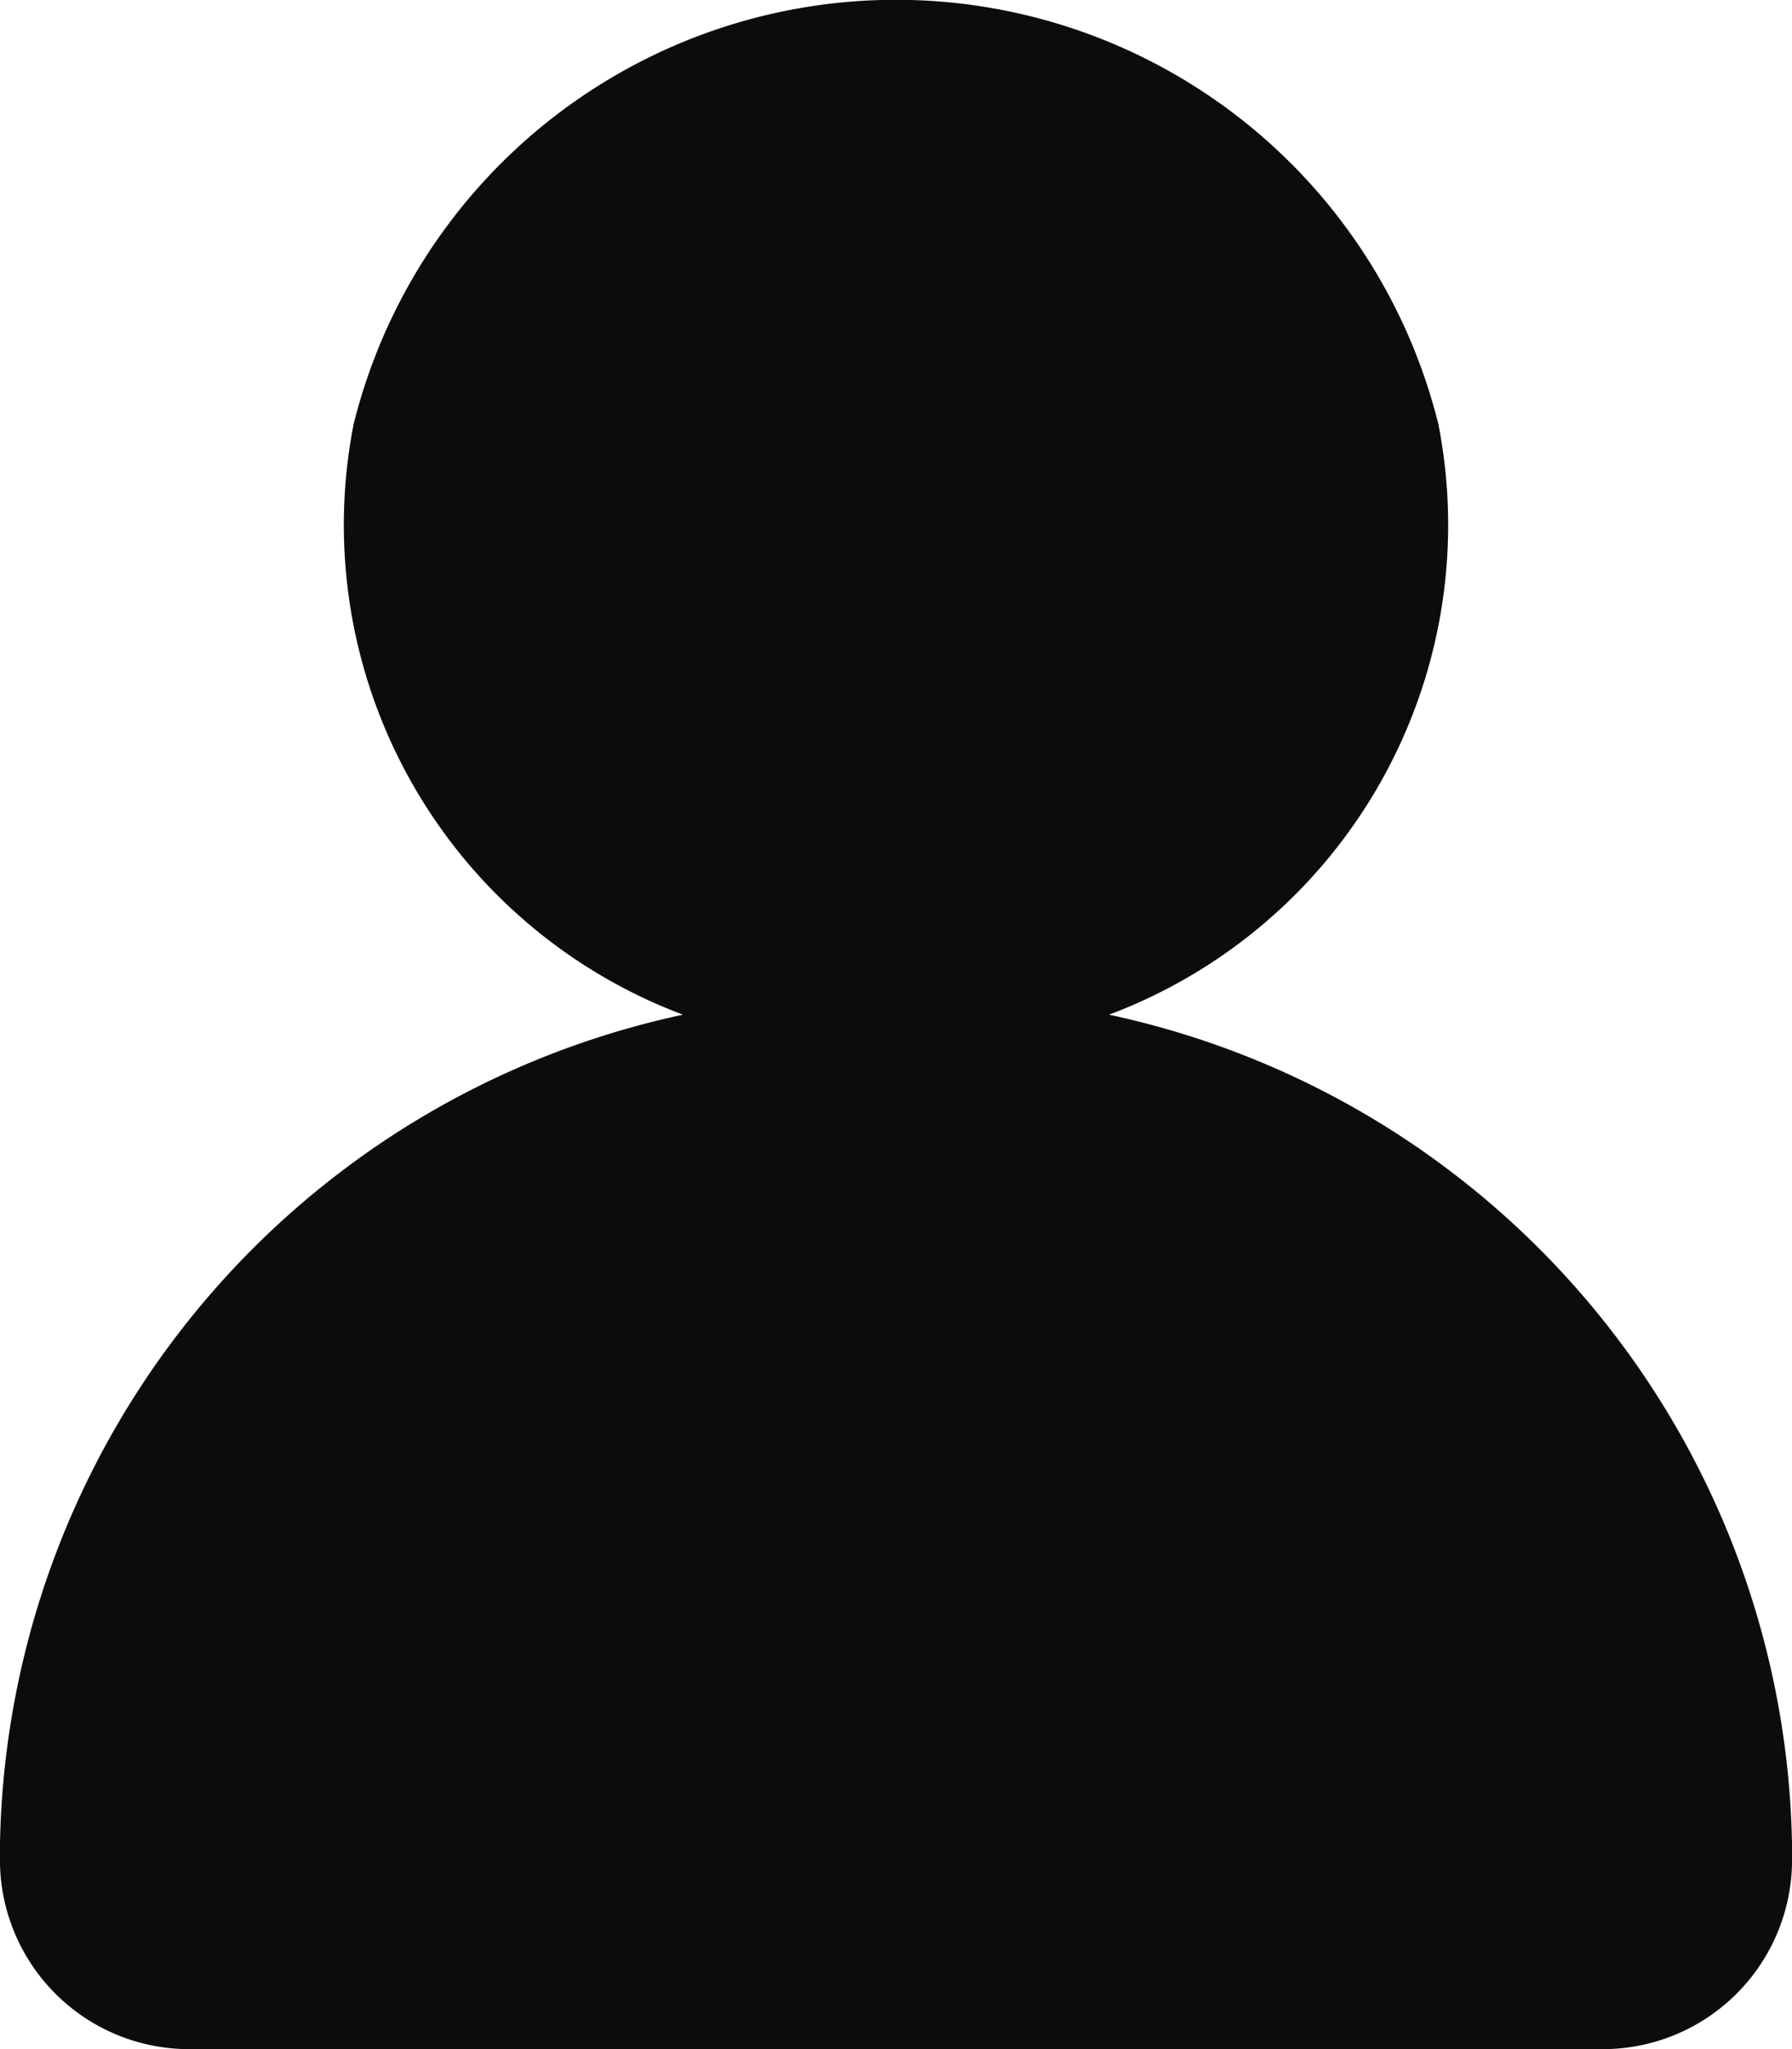
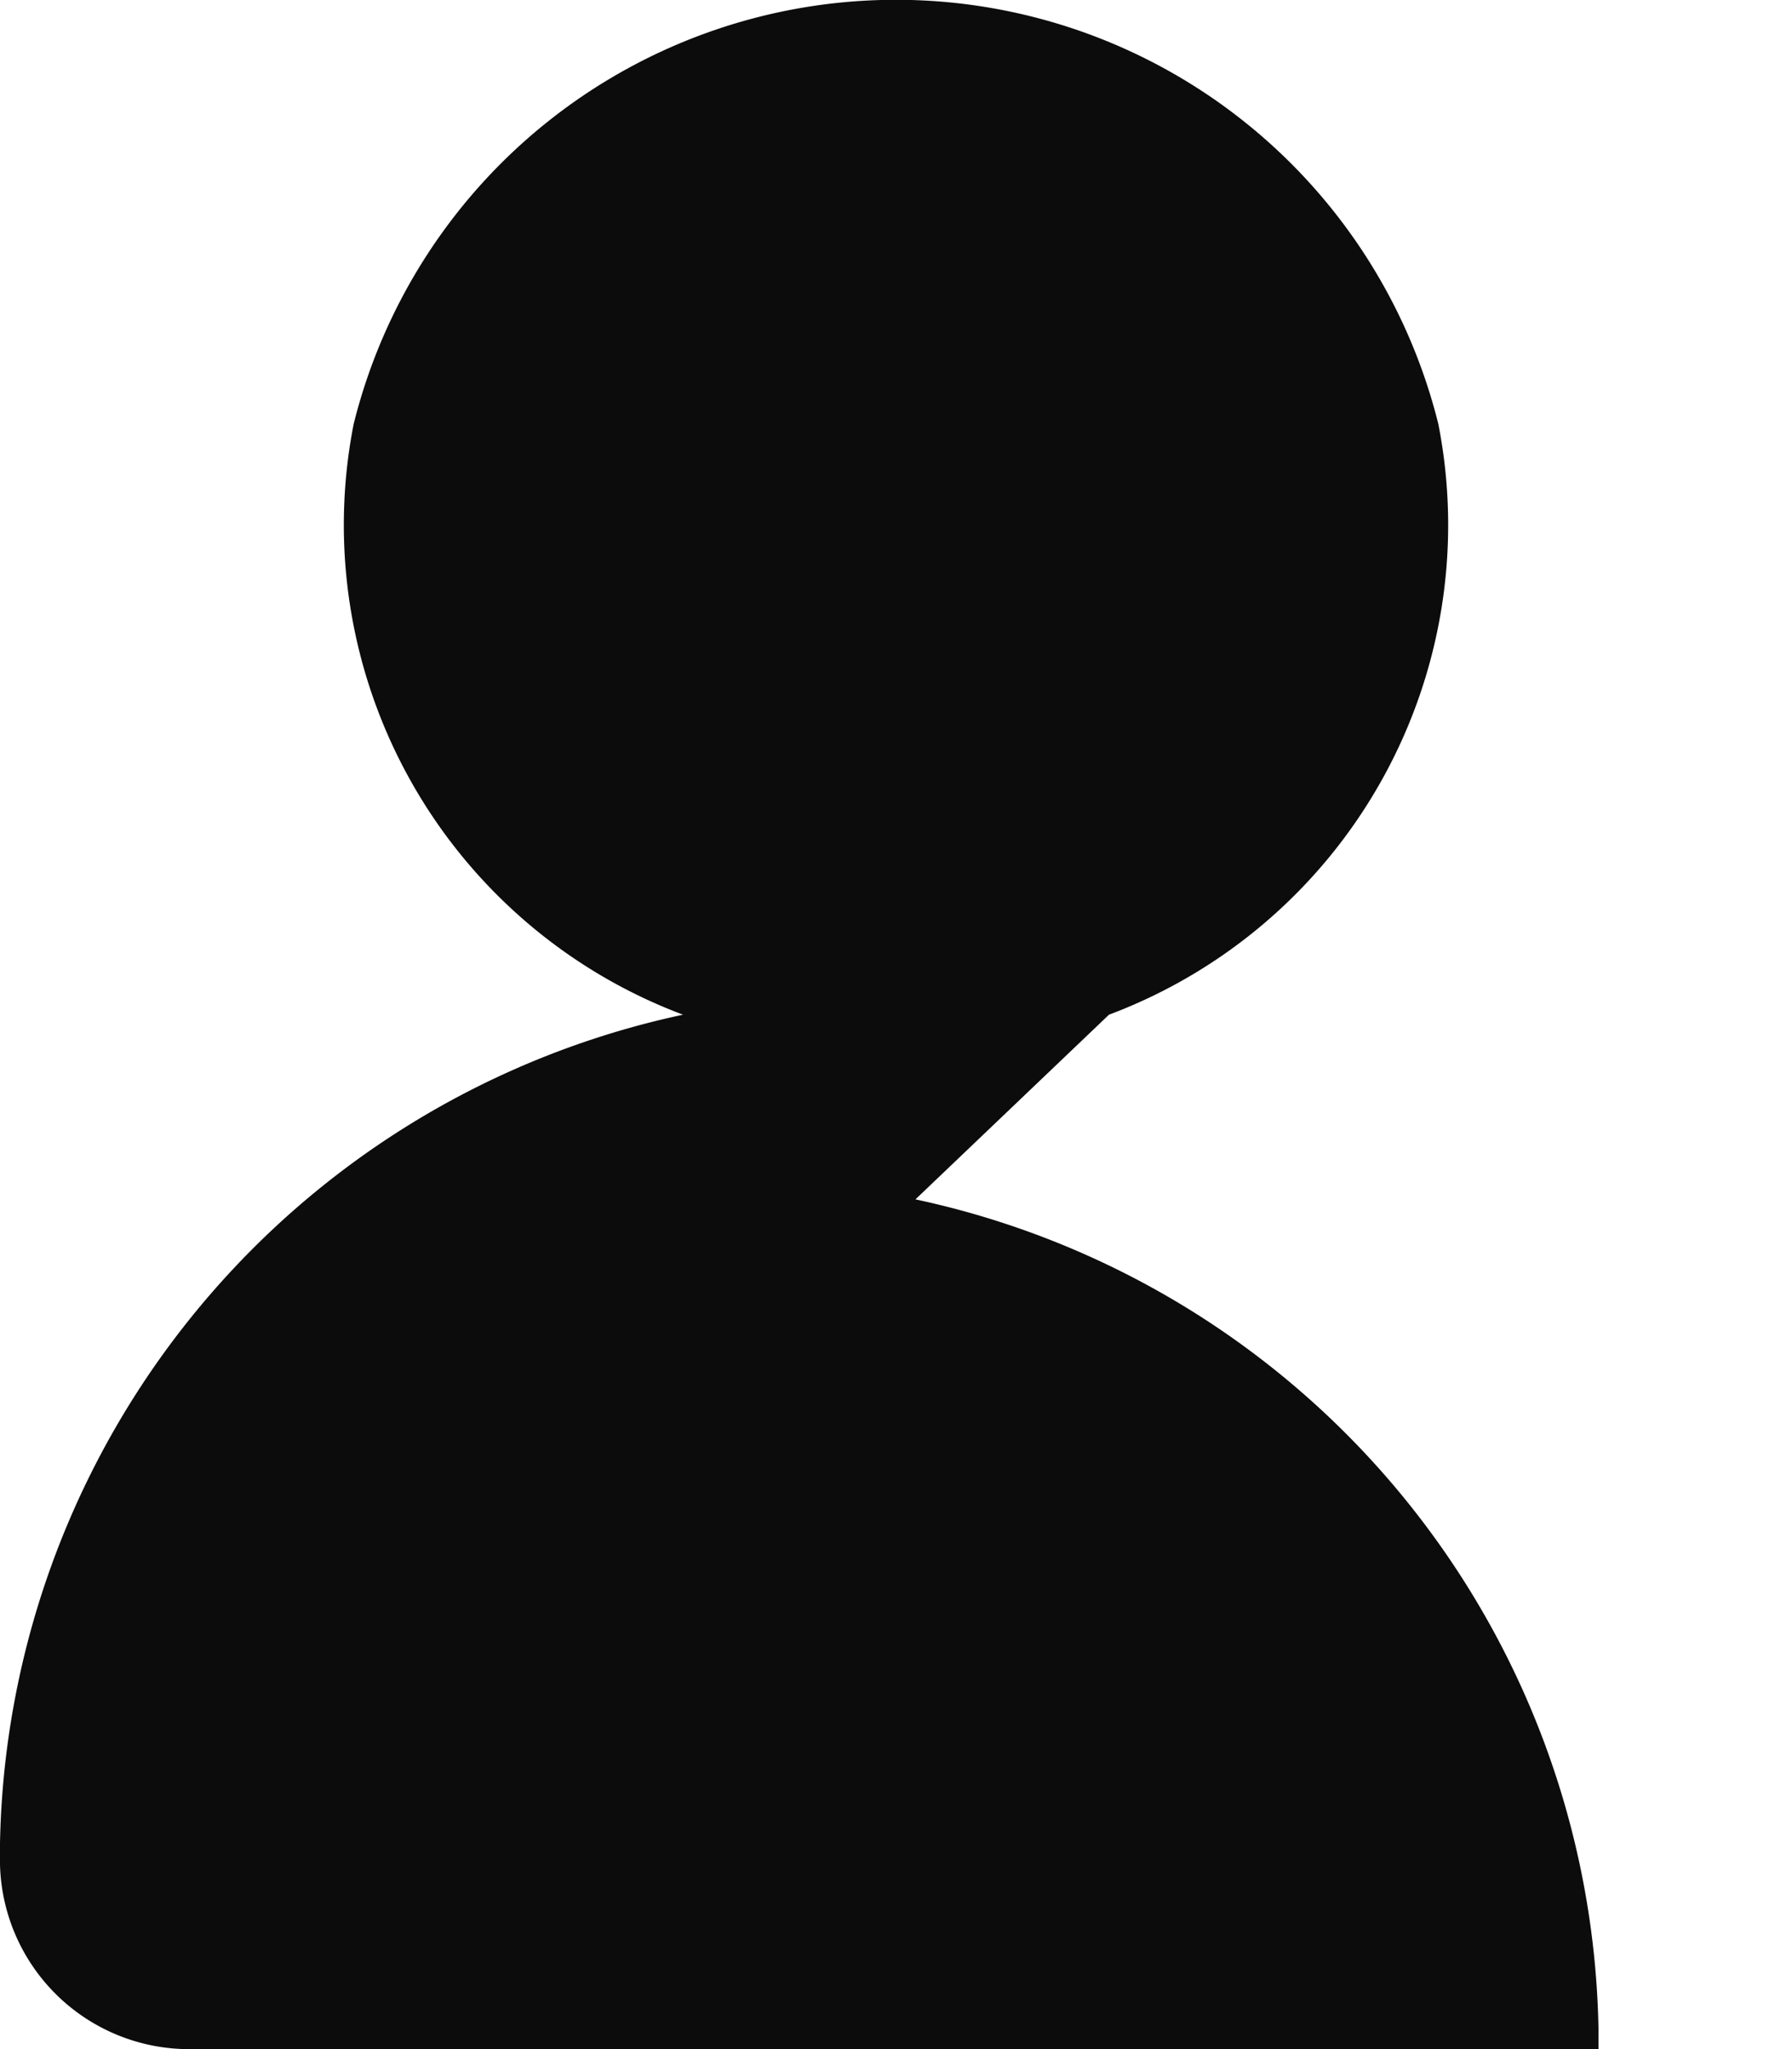
<svg xmlns="http://www.w3.org/2000/svg" width="14" height="16" viewBox="0 0 14 16">
  <defs>
    <style>
            .cls-1{opacity:.95}
        </style>
  </defs>
-   <path id="noun_profile_1543079" d="M26.264 19.065a4.084 4.084 0 0 0 2.573-4.612 4.366 4.366 0 0 0-8.474 0 4.084 4.084 0 0 0 2.573 4.612 6.746 6.746 0 0 0-5.336 6.47v.165a1.479 1.479 0 0 0 1.512 1.442h10.976A1.479 1.479 0 0 0 31.6 25.7v-.165a6.746 6.746 0 0 0-5.336-6.47z" class="cls-1" transform="translate(-17.6 -11.142)" />
+   <path id="noun_profile_1543079" d="M26.264 19.065a4.084 4.084 0 0 0 2.573-4.612 4.366 4.366 0 0 0-8.474 0 4.084 4.084 0 0 0 2.573 4.612 6.746 6.746 0 0 0-5.336 6.47v.165a1.479 1.479 0 0 0 1.512 1.442h10.976v-.165a6.746 6.746 0 0 0-5.336-6.47z" class="cls-1" transform="translate(-17.6 -11.142)" />
</svg>